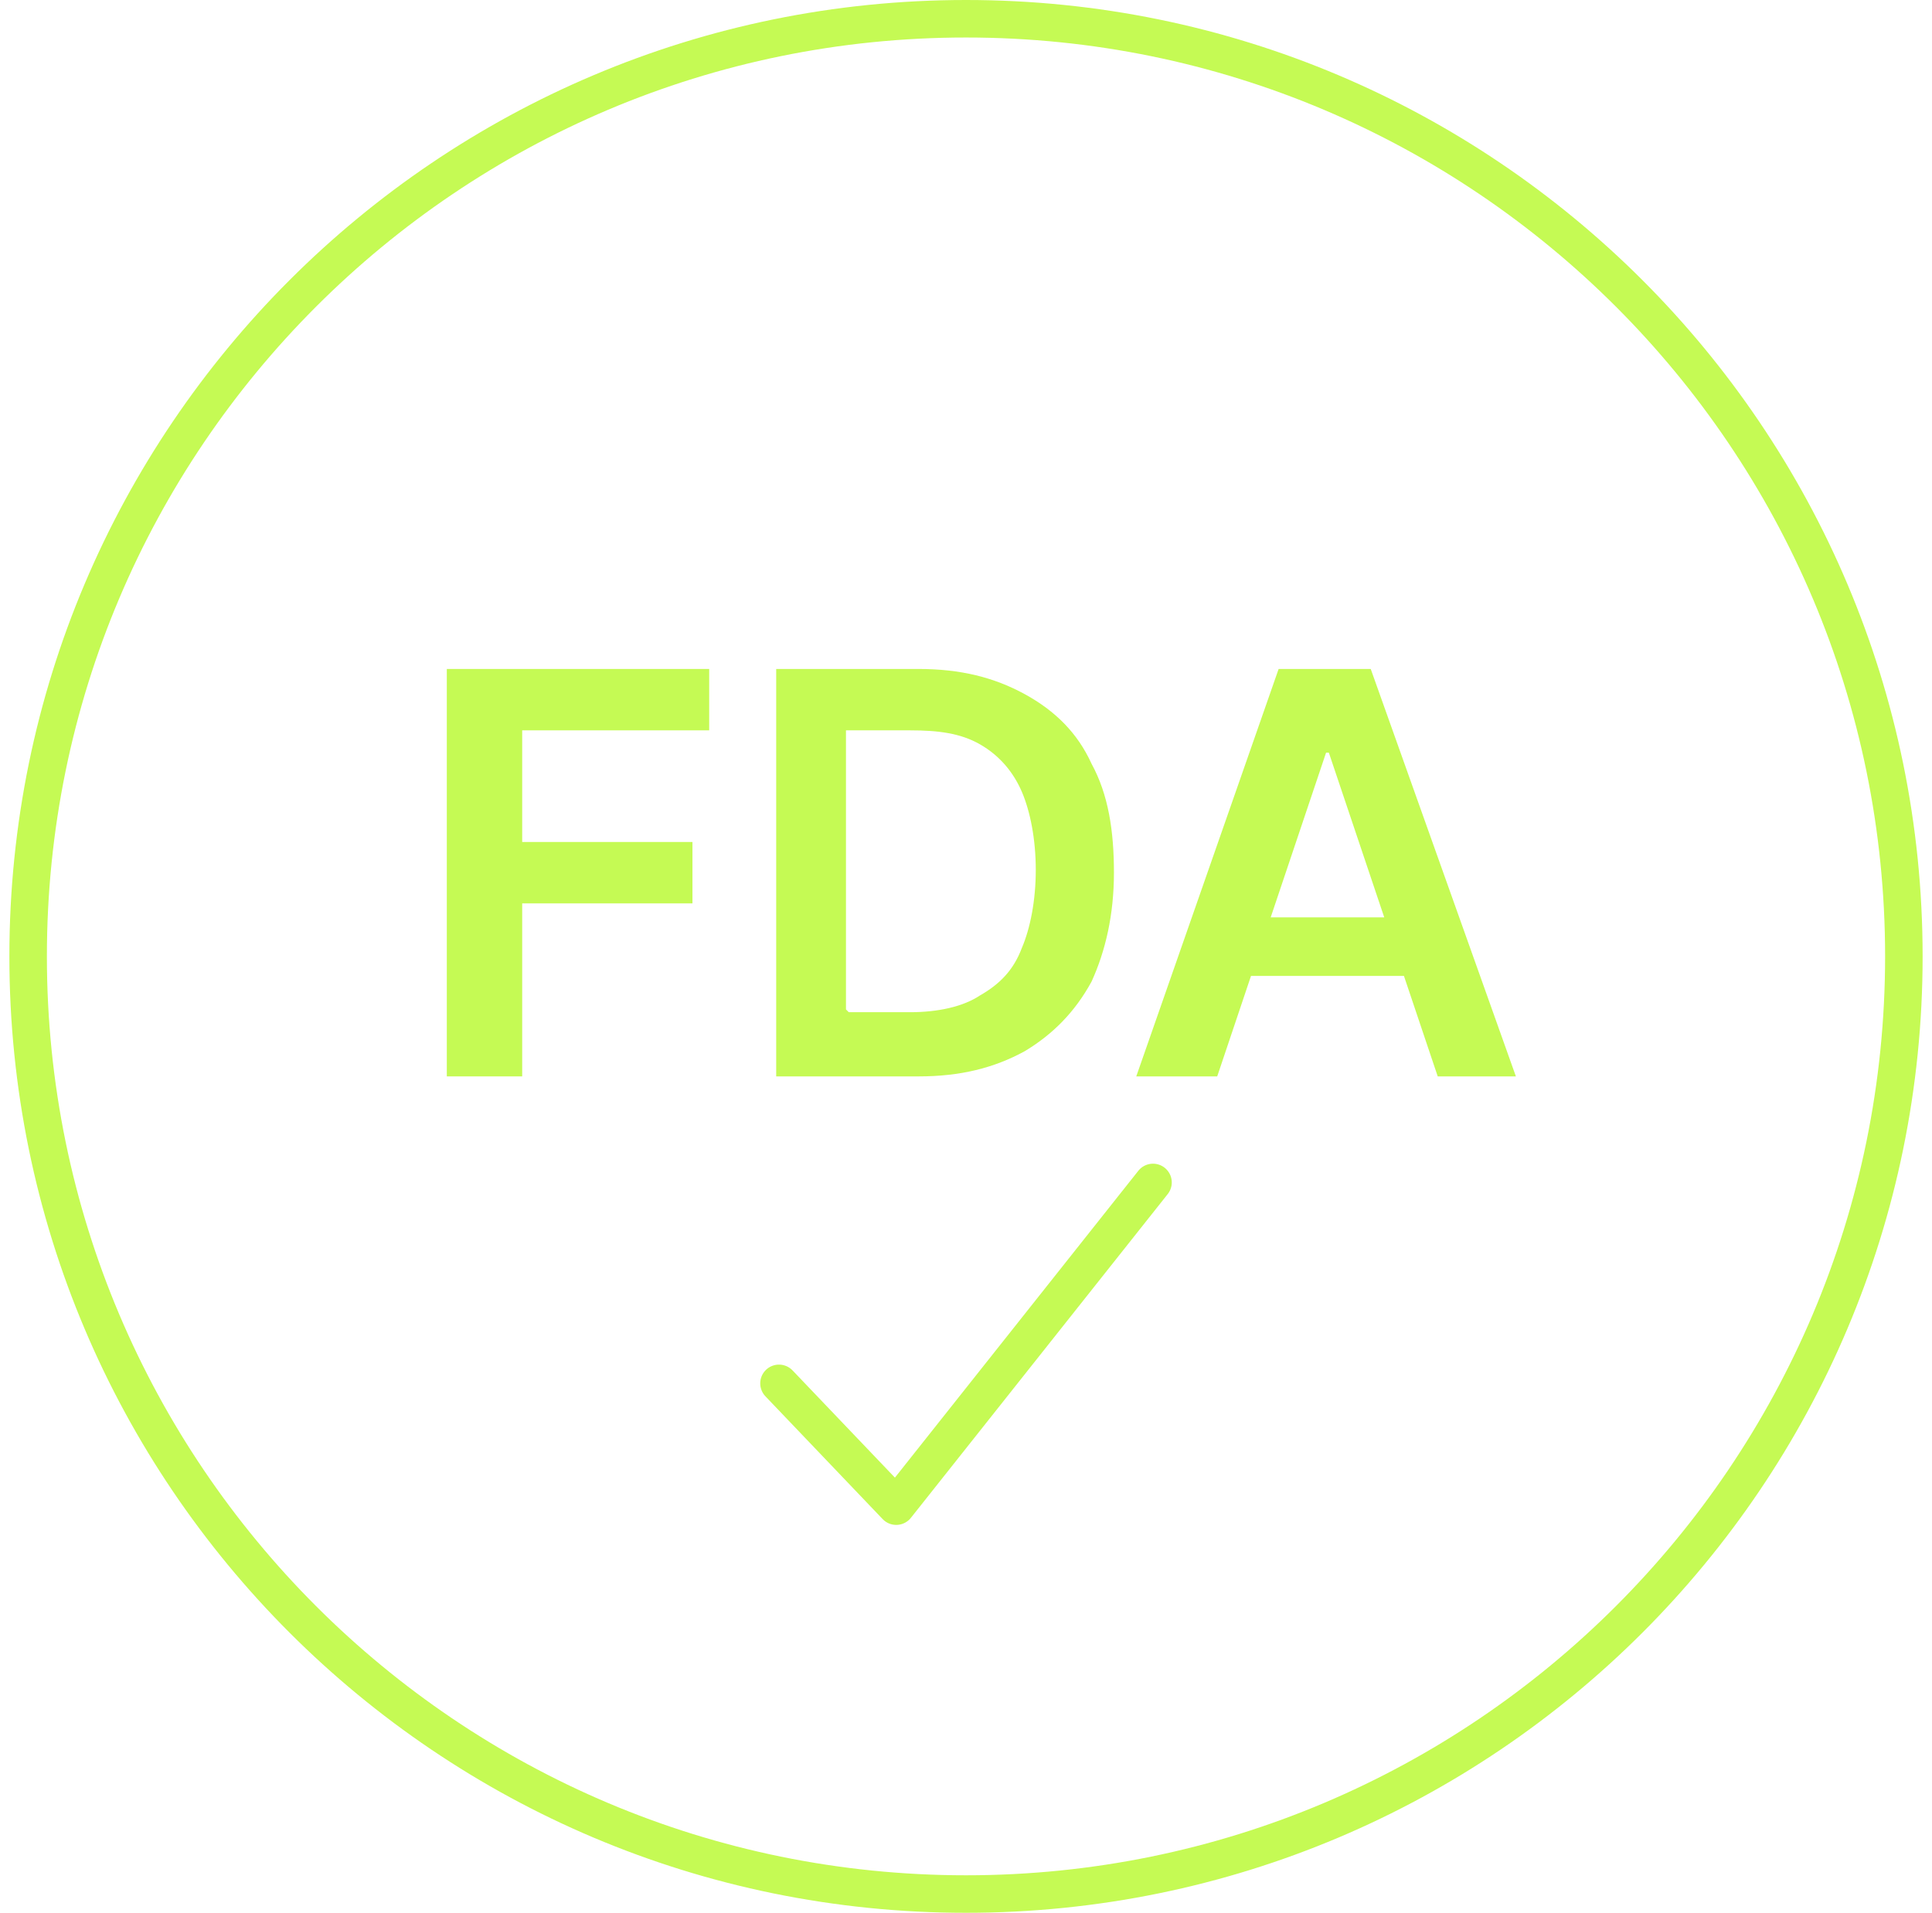
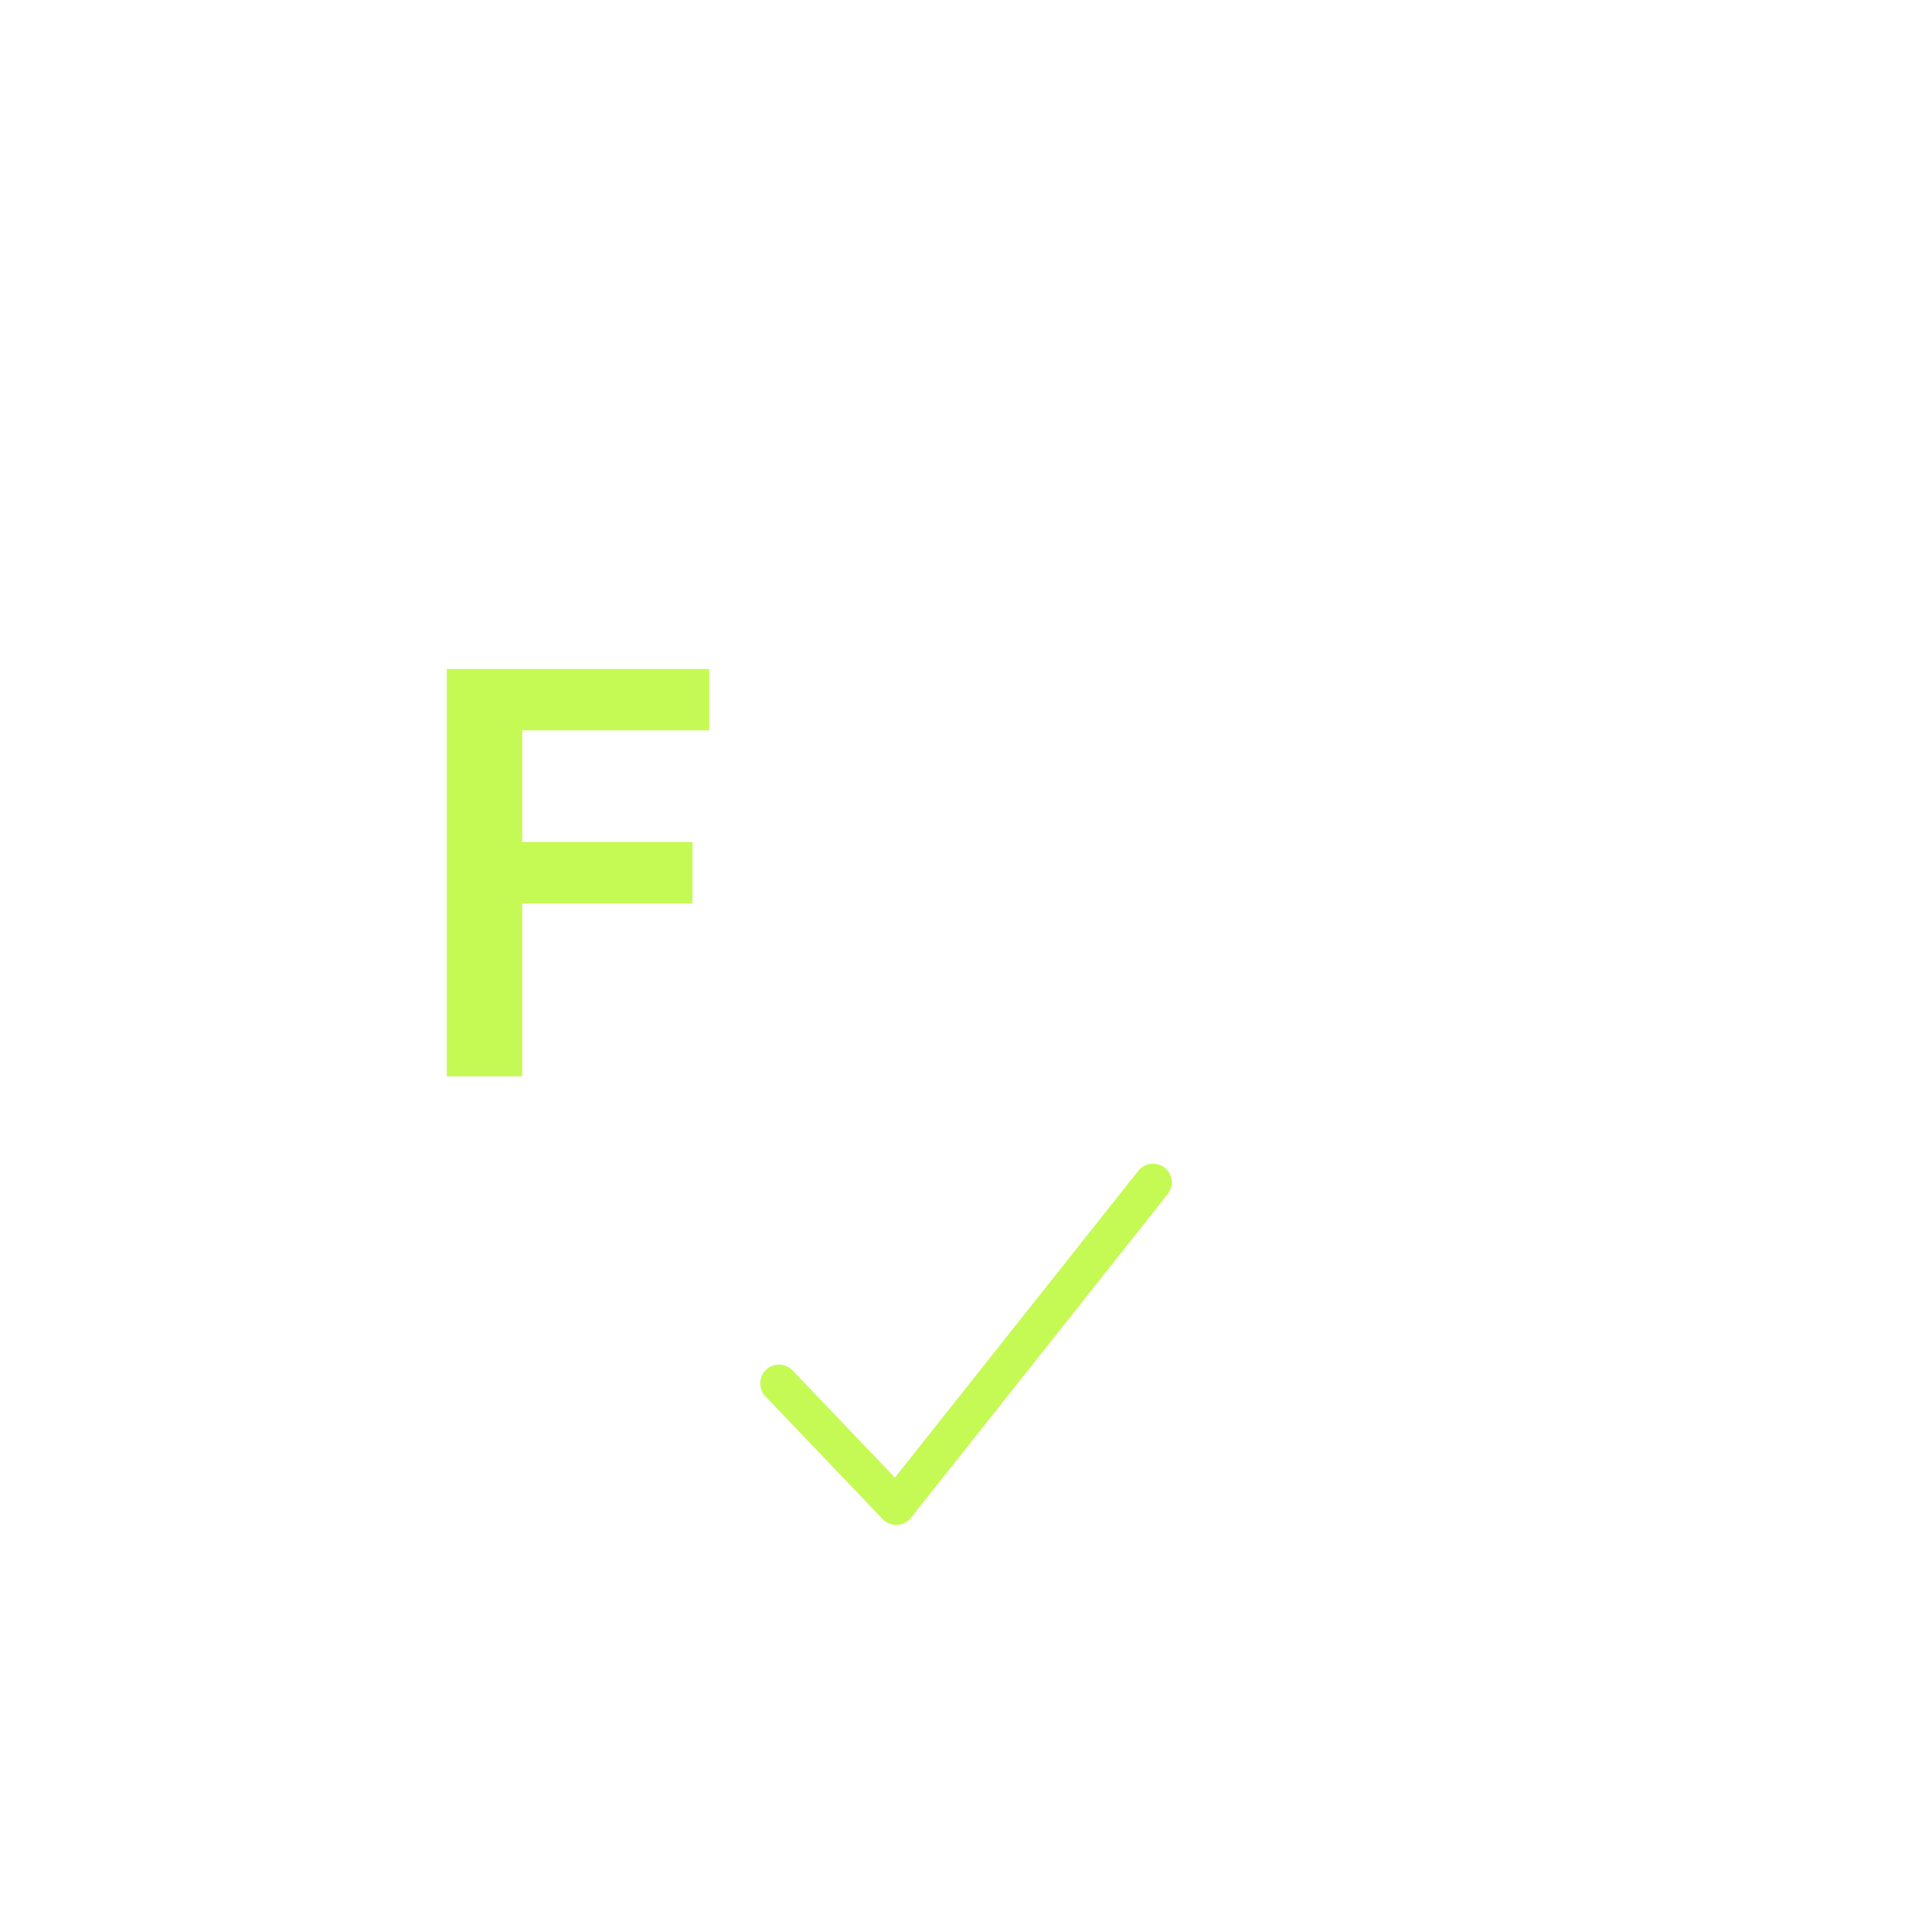
<svg xmlns="http://www.w3.org/2000/svg" width="103" height="102" viewBox="0 0 103 102" fill="none">
-   <path d="M51.5 101C79.114 101 101.5 78.614 101.5 51C101.5 23.386 79.114 1 51.5 1C23.886 1 1.5 23.386 1.5 51C1.5 78.614 23.886 101 51.5 101Z" stroke="#C5FA54" stroke-width="2" stroke-linecap="round" stroke-linejoin="round" />
  <path d="M23.821 57.399V35.673H37.809V38.946H27.839V44.899H36.917V48.173H27.839V57.399H23.821Z" fill="#C5FA54" />
-   <path d="M48.821 57.399H41.381V35.673H48.97C51.202 35.673 52.988 36.119 54.625 37.012C56.262 37.905 57.452 39.095 58.196 40.732C59.089 42.369 59.387 44.304 59.387 46.536C59.387 48.768 58.941 50.702 58.196 52.339C57.304 53.976 56.113 55.167 54.625 56.059C52.988 56.952 51.202 57.399 48.97 57.399H48.821ZM45.25 53.976H48.524C50.012 53.976 51.351 53.679 52.244 53.083C53.286 52.488 54.03 51.744 54.476 50.554C54.923 49.512 55.22 48.024 55.22 46.387C55.22 44.75 54.923 43.262 54.476 42.22C54.03 41.179 53.286 40.286 52.244 39.691C51.202 39.095 50.012 38.946 48.524 38.946H45.101V53.827L45.25 53.976Z" fill="#C5FA54" />
-   <path d="M64.744 57.399H60.577L68.167 35.673H73.077L80.816 57.399H76.649L70.845 40.137H70.696L64.893 57.399H64.744ZM64.893 48.917H76.351V52.042H64.893V48.917Z" fill="#C5FA54" />
  <path d="M41.53 73.768L47.78 80.316L61.47 63.054" stroke="#C5FA54" stroke-width="2" stroke-linecap="round" stroke-linejoin="round" />
</svg>